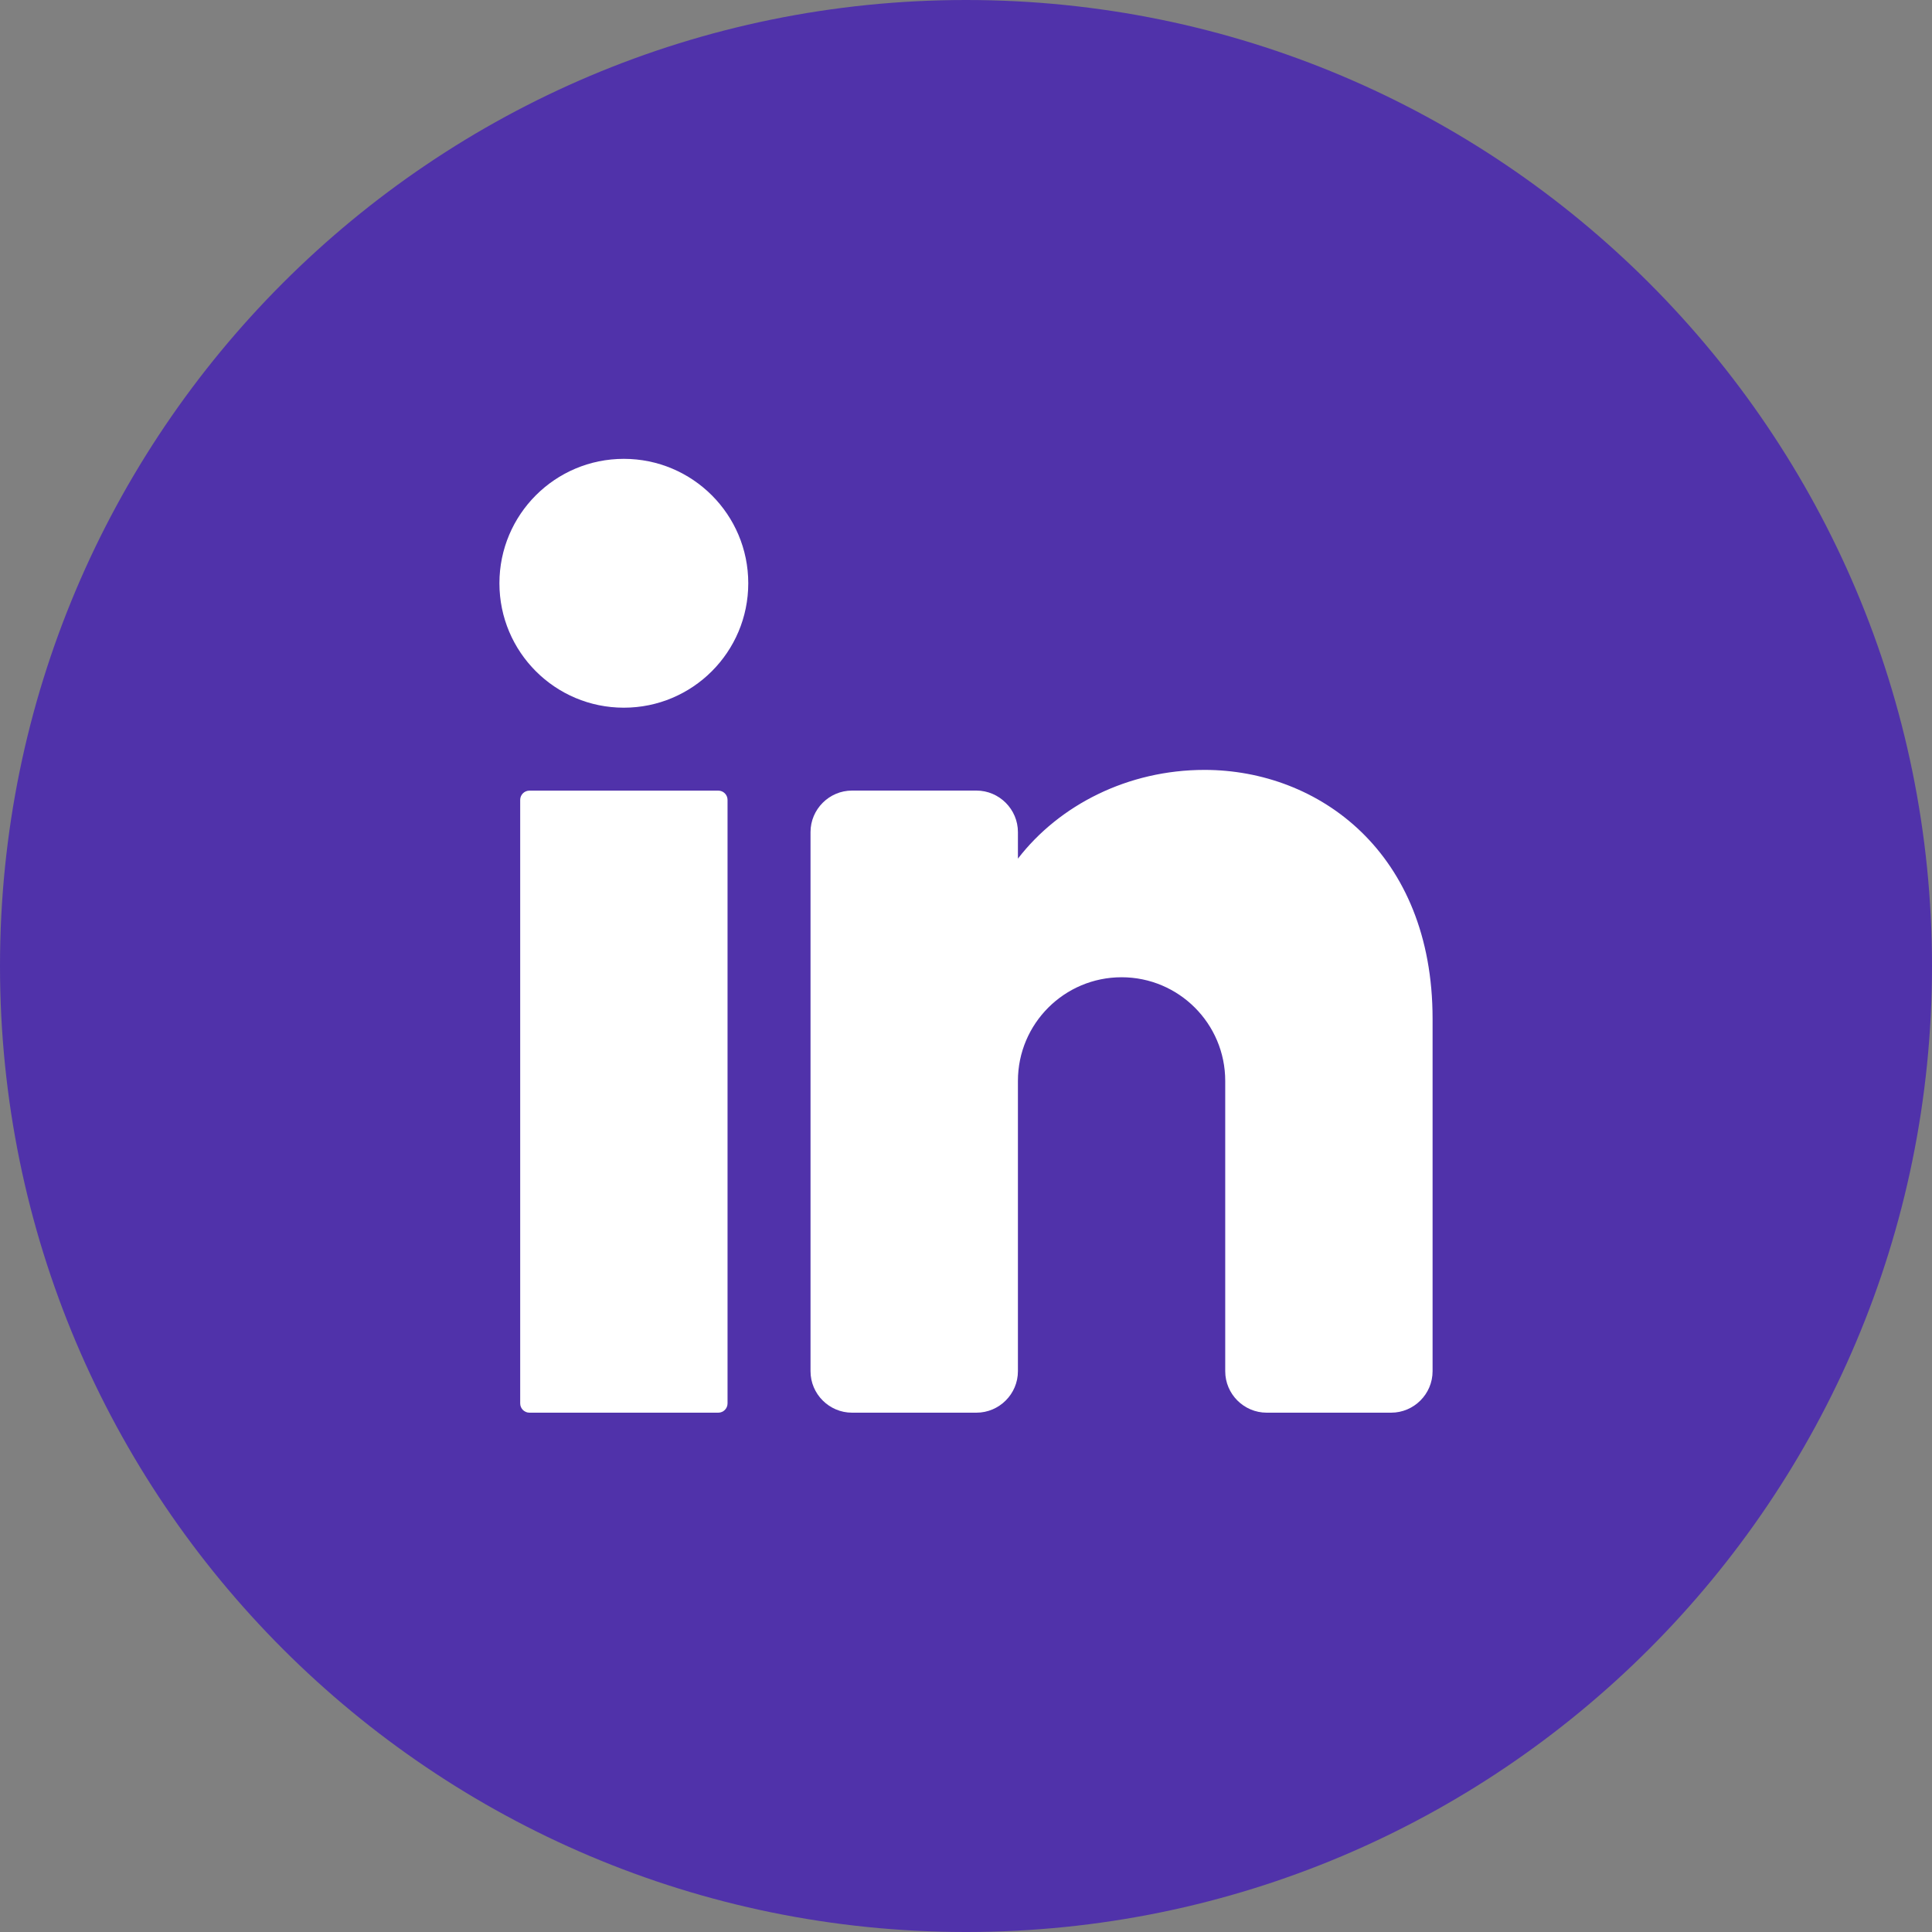
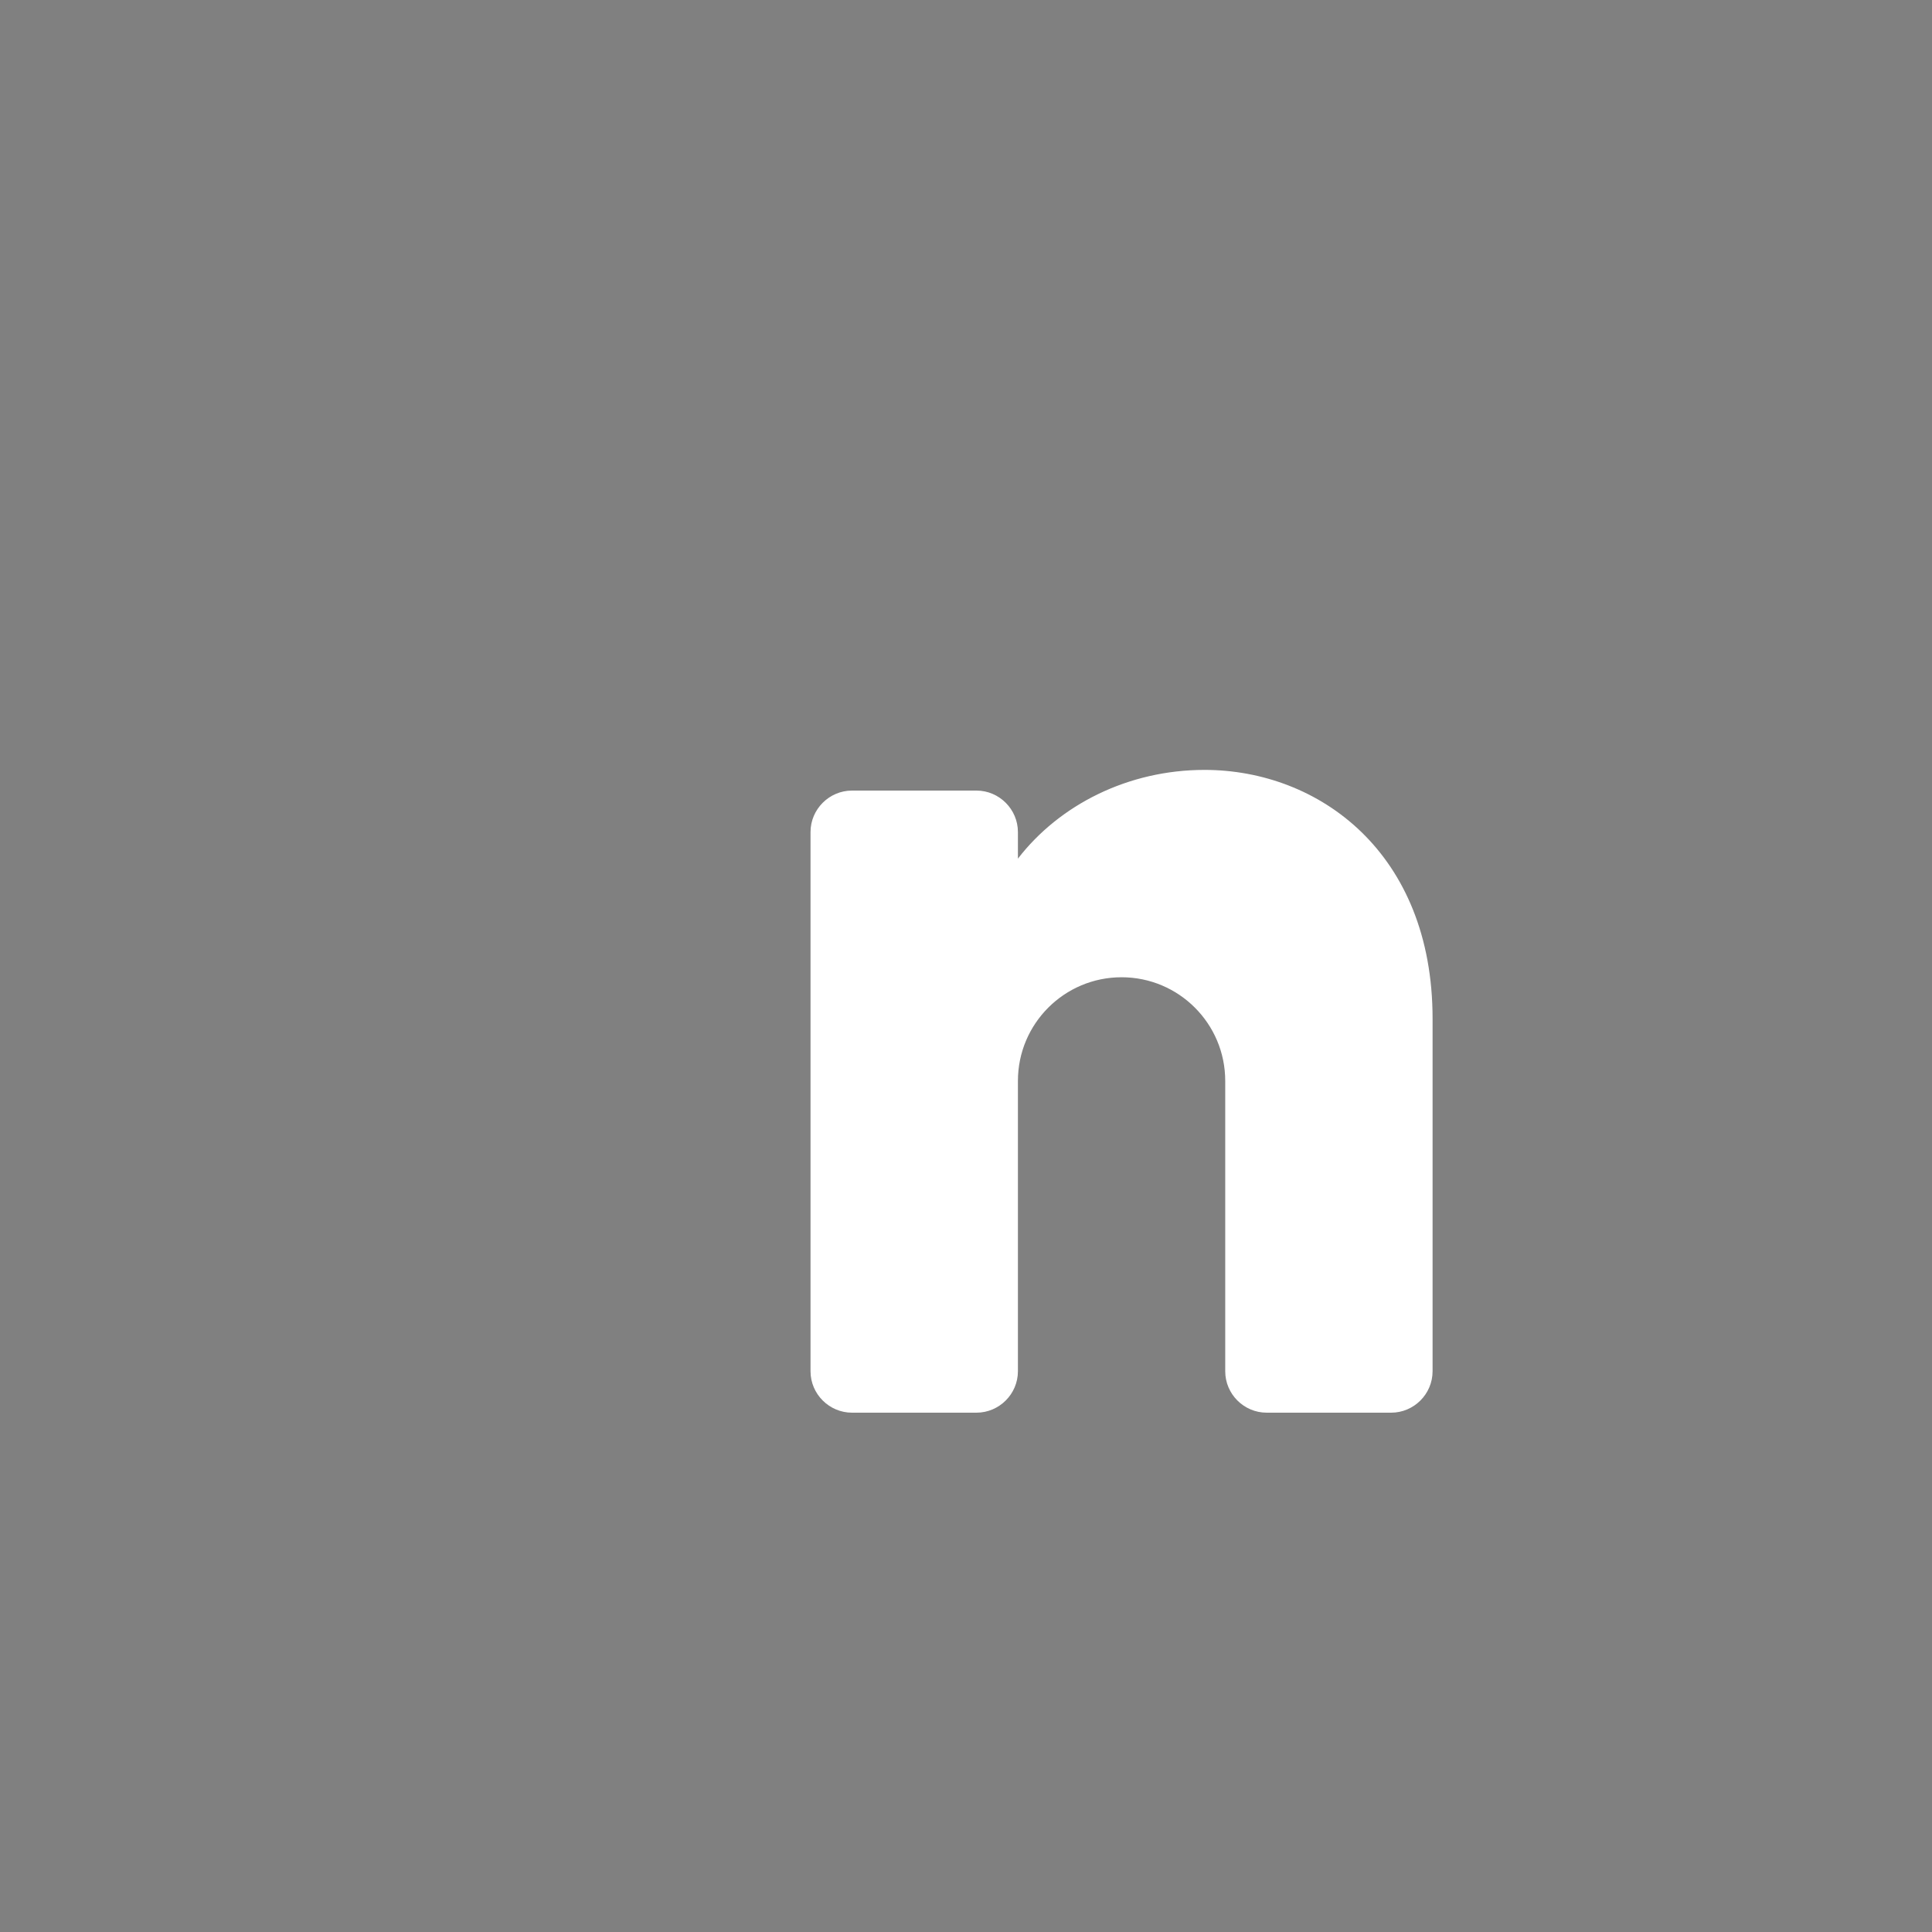
<svg xmlns="http://www.w3.org/2000/svg" width="40" height="40" viewBox="0 0 40 40" fill="none">
  <rect x="0" y="0" width="40" height="40" fill="#808080" stroke="none" />
-   <path d="M40 20C40 31.046 31.046 40 20 40C8.954 40 0 31.046 0 20C0 8.954 8.954 0 20 0C31.046 0 40 8.954 40 20Z" fill="#5032AA" />
-   <path d="M12.916 14.652C14.338 14.652 15.492 13.499 15.492 12.076C15.492 10.653 14.338 9.5 12.916 9.5C11.493 9.5 10.34 10.653 10.34 12.076C10.34 13.499 11.493 14.652 12.916 14.652Z" fill="white" />
-   <path d="M14.871 16.369H10.962C10.856 16.369 10.77 16.455 10.77 16.561V29.056C10.77 29.162 10.856 29.248 10.962 29.248H14.871C14.977 29.248 15.063 29.162 15.063 29.056V16.561C15.063 16.455 14.977 16.369 14.871 16.369Z" fill="white" />
  <path d="M29.66 21.091V28.39C29.66 28.862 29.274 29.248 28.802 29.248H26.226C25.753 29.248 25.367 28.862 25.367 28.39V22.379C25.367 21.194 24.406 20.233 23.221 20.233C22.036 20.233 21.075 21.194 21.075 22.379V28.39C21.075 28.862 20.688 29.248 20.216 29.248H17.64C17.168 29.248 16.781 28.862 16.781 28.39V17.227C16.781 16.755 17.168 16.368 17.64 16.368H20.216C20.688 16.368 21.075 16.755 21.075 17.227V17.777C21.933 16.664 23.355 15.94 24.938 15.94C27.308 15.94 29.66 17.657 29.66 21.091Z" fill="white" />
</svg>